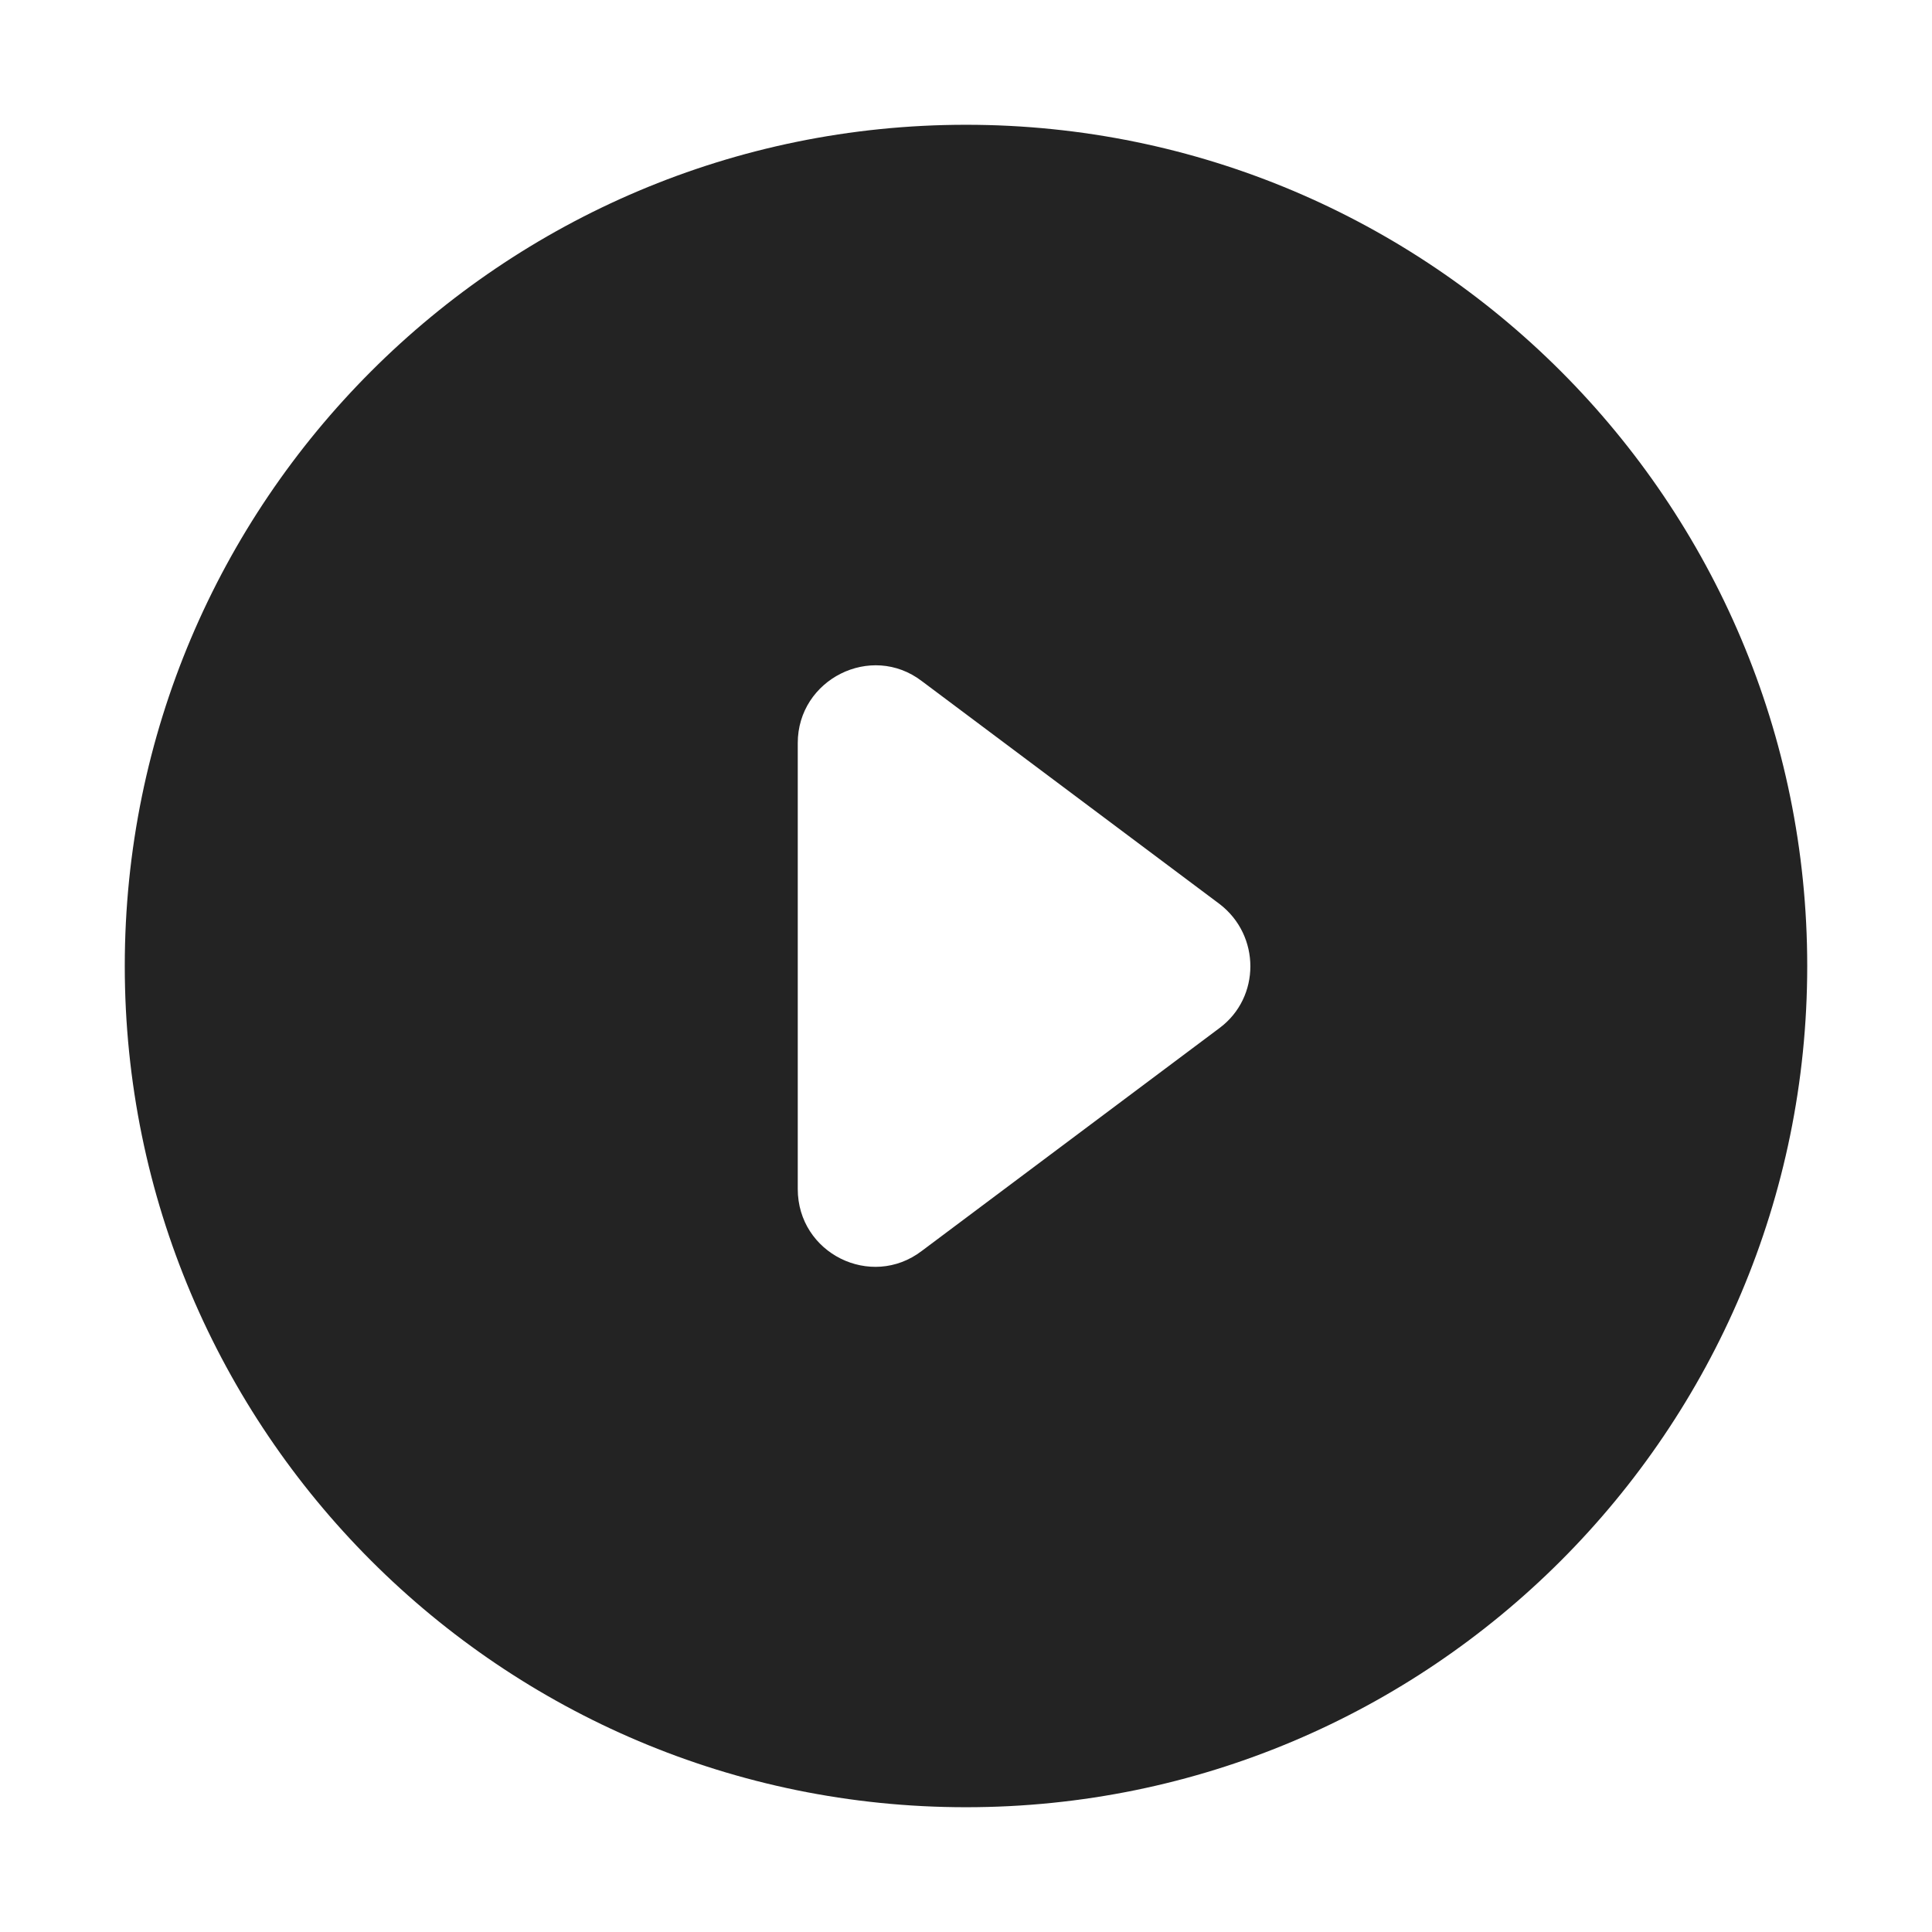
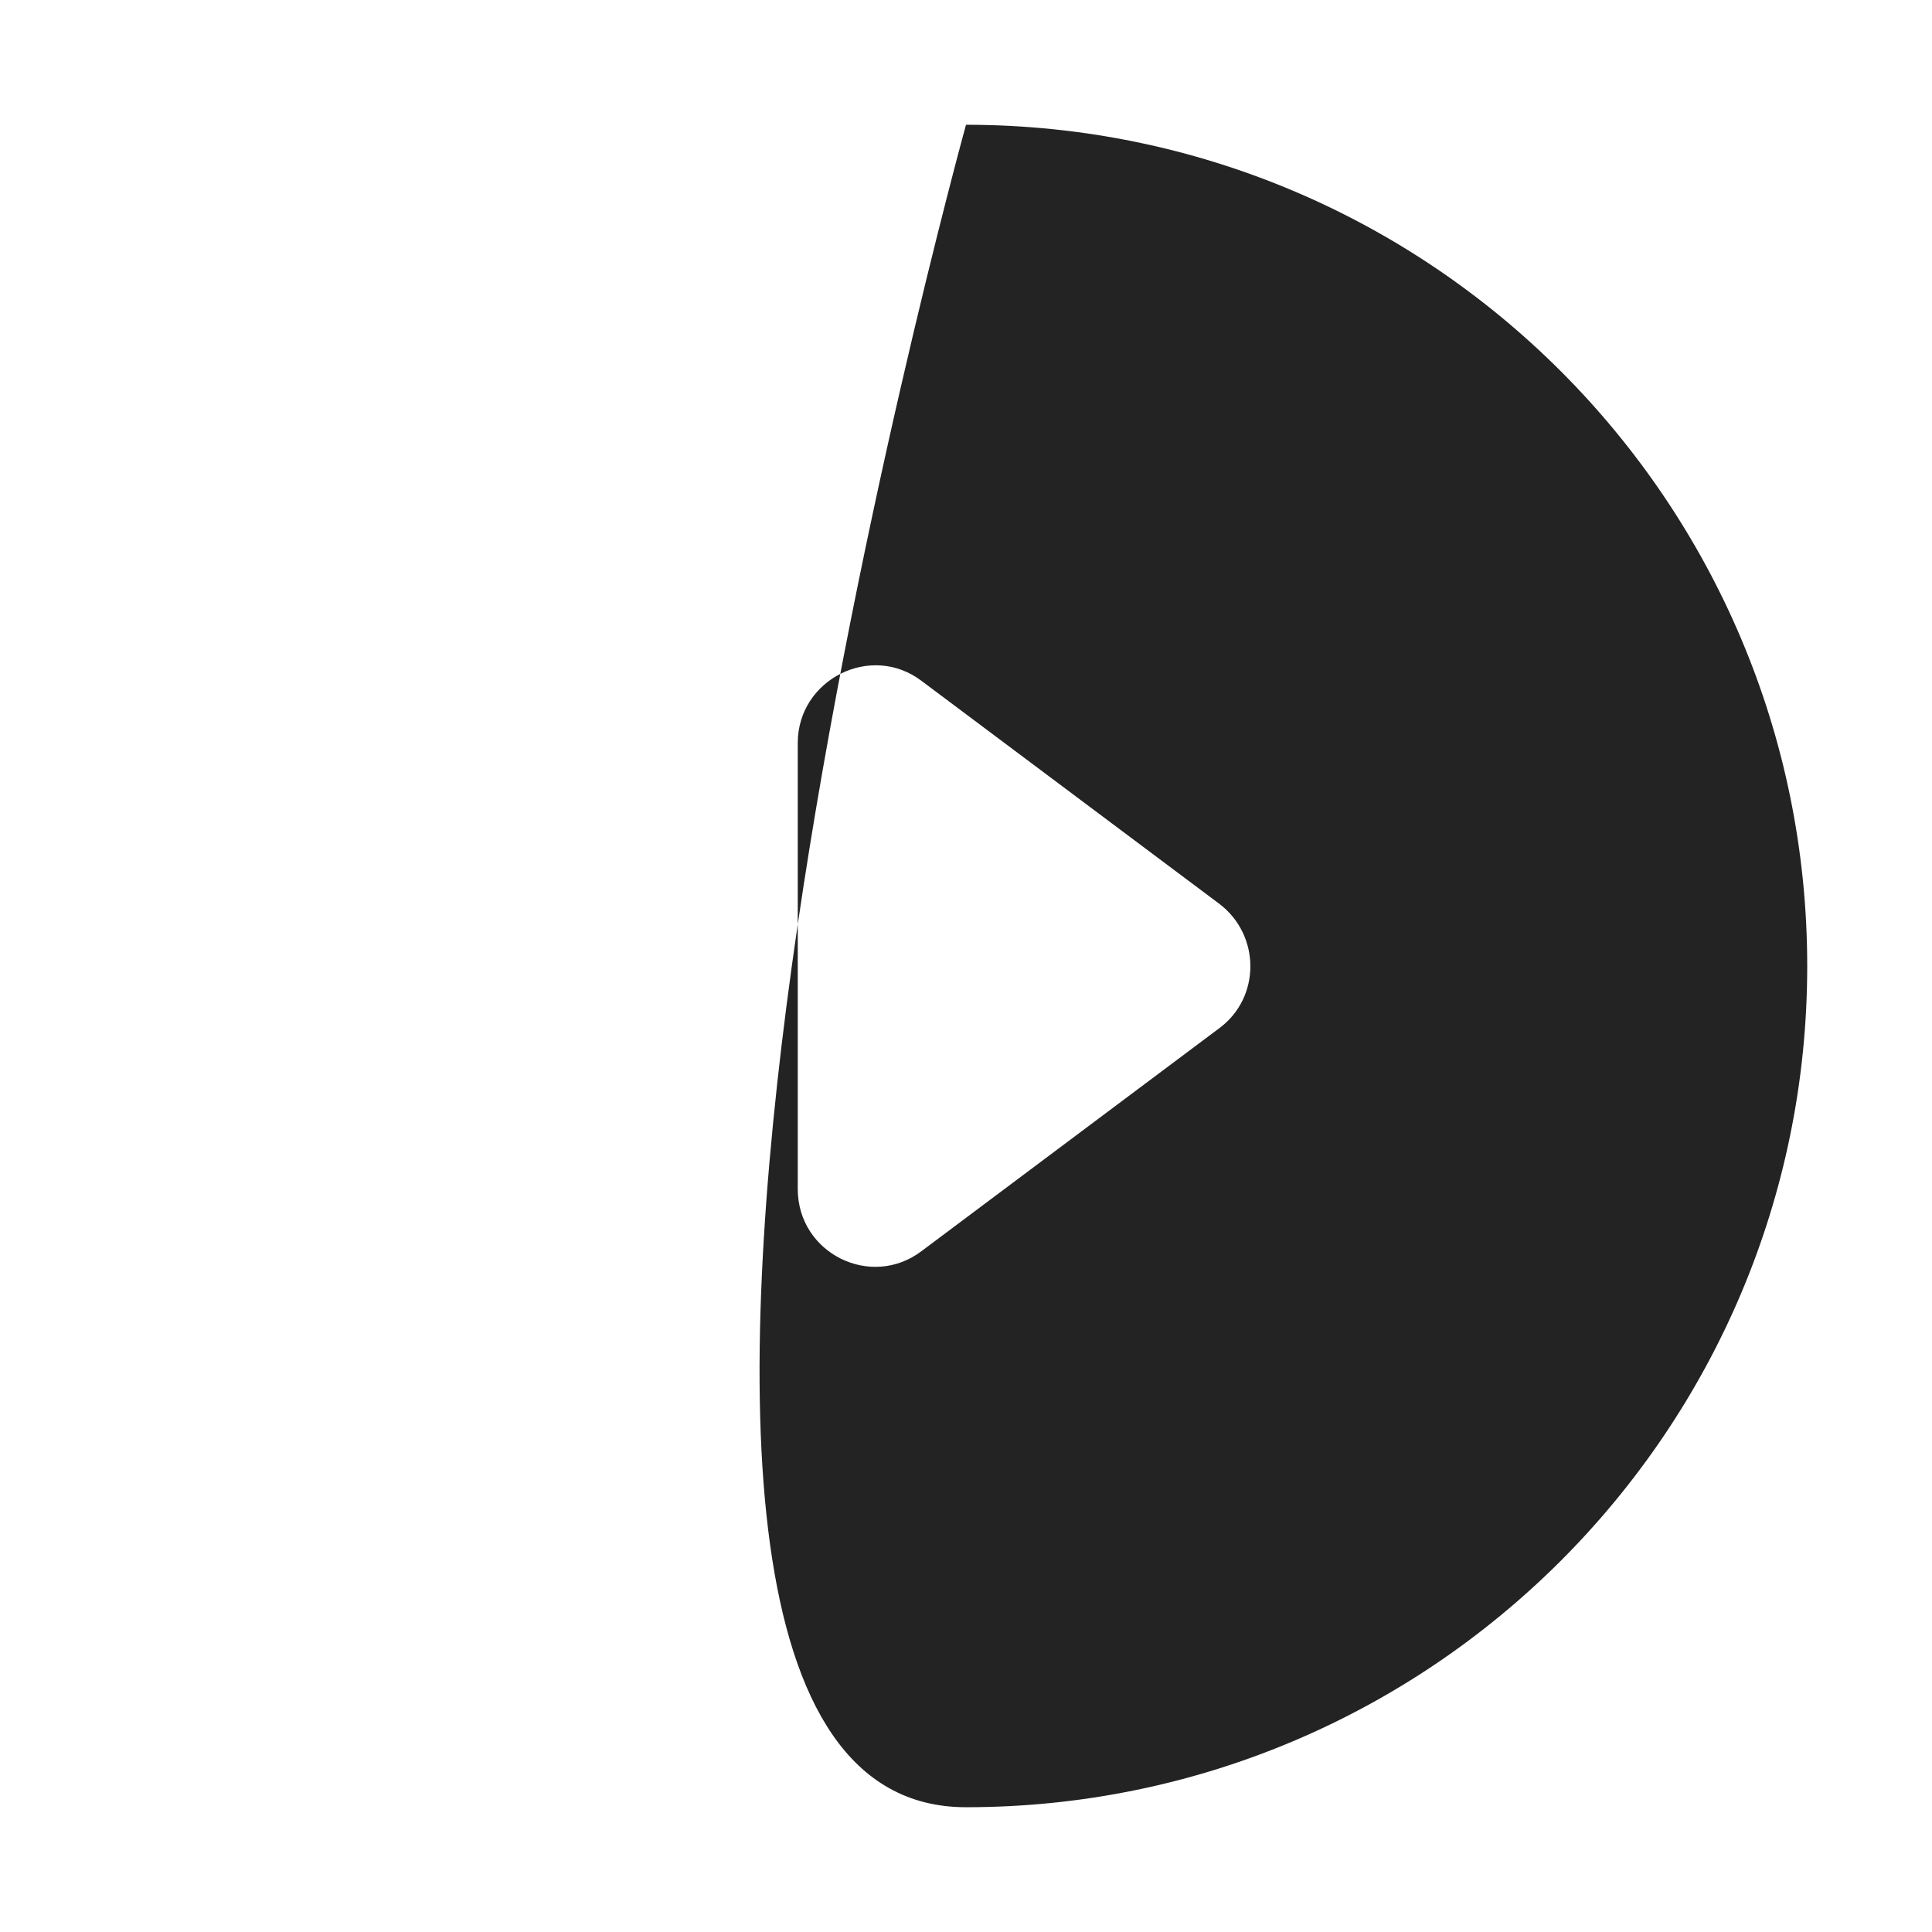
<svg xmlns="http://www.w3.org/2000/svg" version="1.1" id="Layer_1" x="0px" y="0px" viewBox="0 0 240 240" style="enable-background:new 0 0 240 240;" xml:space="preserve">
  <style type="text/css">
	.st0{fill:#232323;}
	.st1{display:none;fill:#232323;}
	.st2{display:none;fill:#232323;stroke:#232323;stroke-width:20;stroke-linecap:round;stroke-linejoin:round;}
	.st3{fill:#FFFFFF;}
	.st4{display:none;}
	.st5{display:inline;opacity:0.57;}
	.st6{fill:#E81A1A;}
</style>
-   <path class="st0" d="M120,15.5C62.3,15.5,15.5,62.3,15.5,120S62.3,224.5,120,224.5S224.5,177.7,224.5,120S177.7,15.5,120,15.5z   M99.1,147.7V92.3c0-7.9,9.1-12.5,15.4-7.7l37,27.7c5.1,3.9,5.1,11.6,0,15.4l-37,27.7C108.2,160.2,99.1,155.7,99.1,147.7z" />
+   <path class="st0" d="M120,15.5S62.3,224.5,120,224.5S224.5,177.7,224.5,120S177.7,15.5,120,15.5z   M99.1,147.7V92.3c0-7.9,9.1-12.5,15.4-7.7l37,27.7c5.1,3.9,5.1,11.6,0,15.4l-37,27.7C108.2,160.2,99.1,155.7,99.1,147.7z" />
</svg>